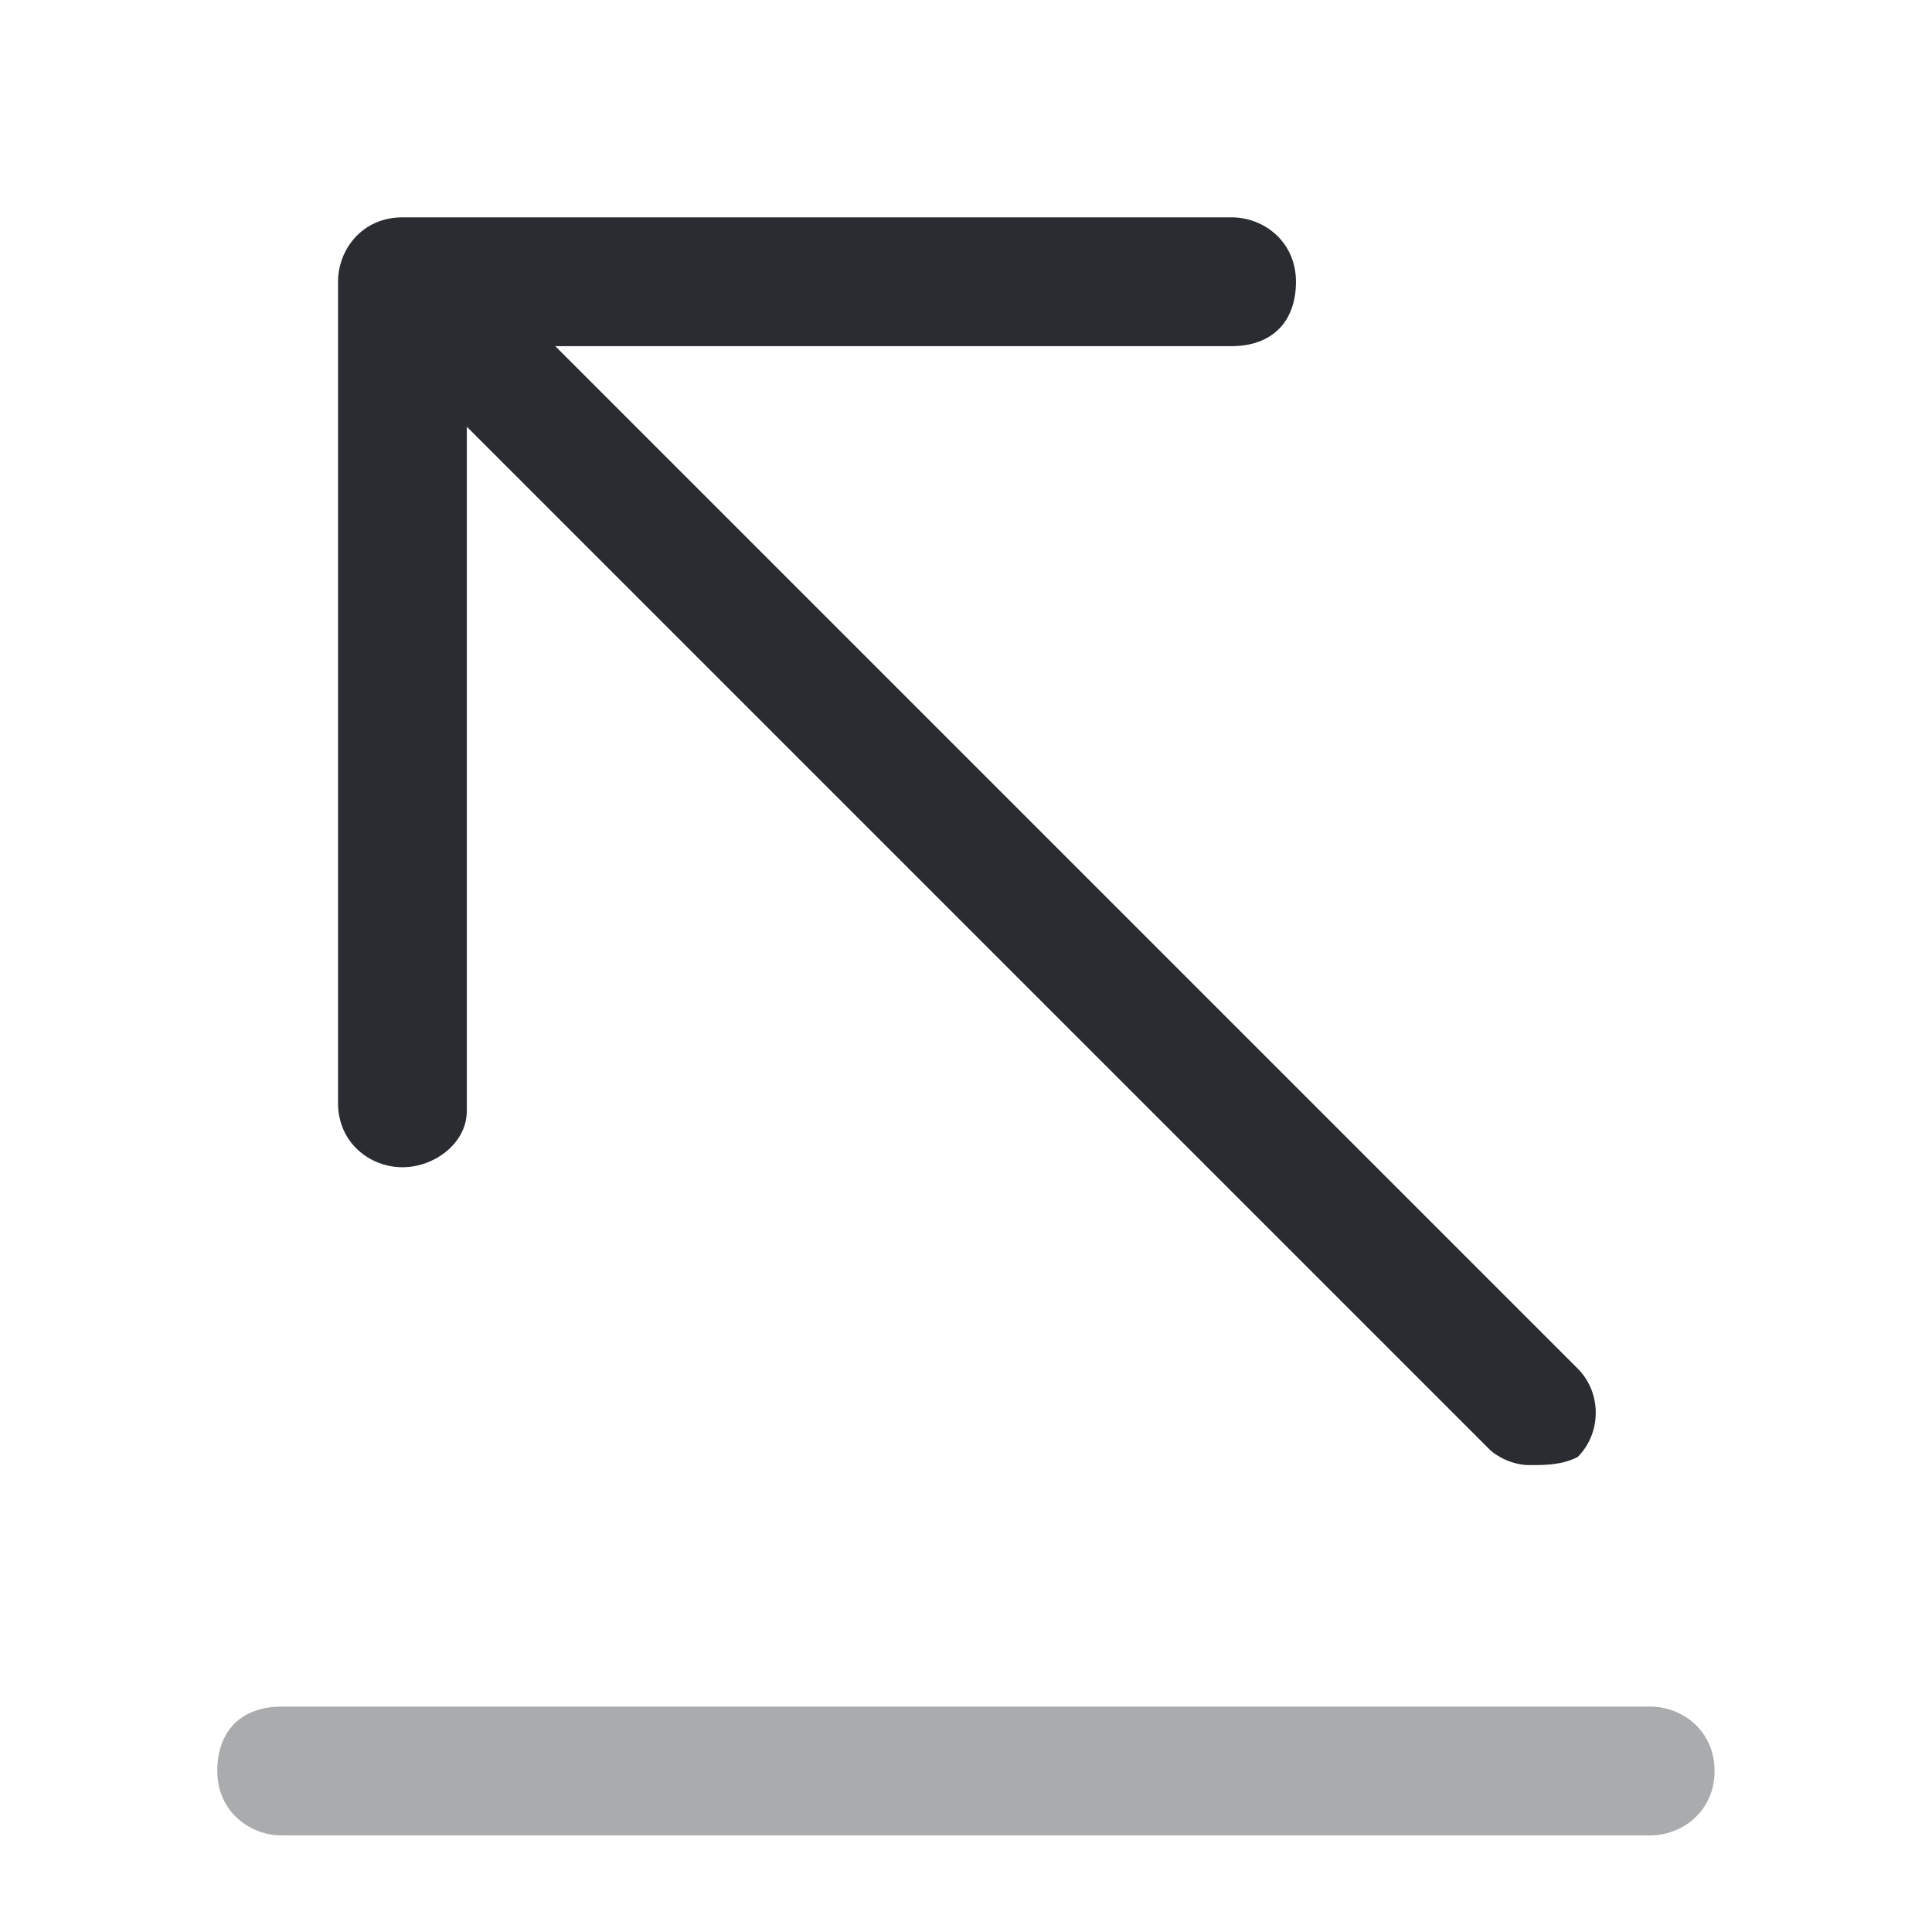
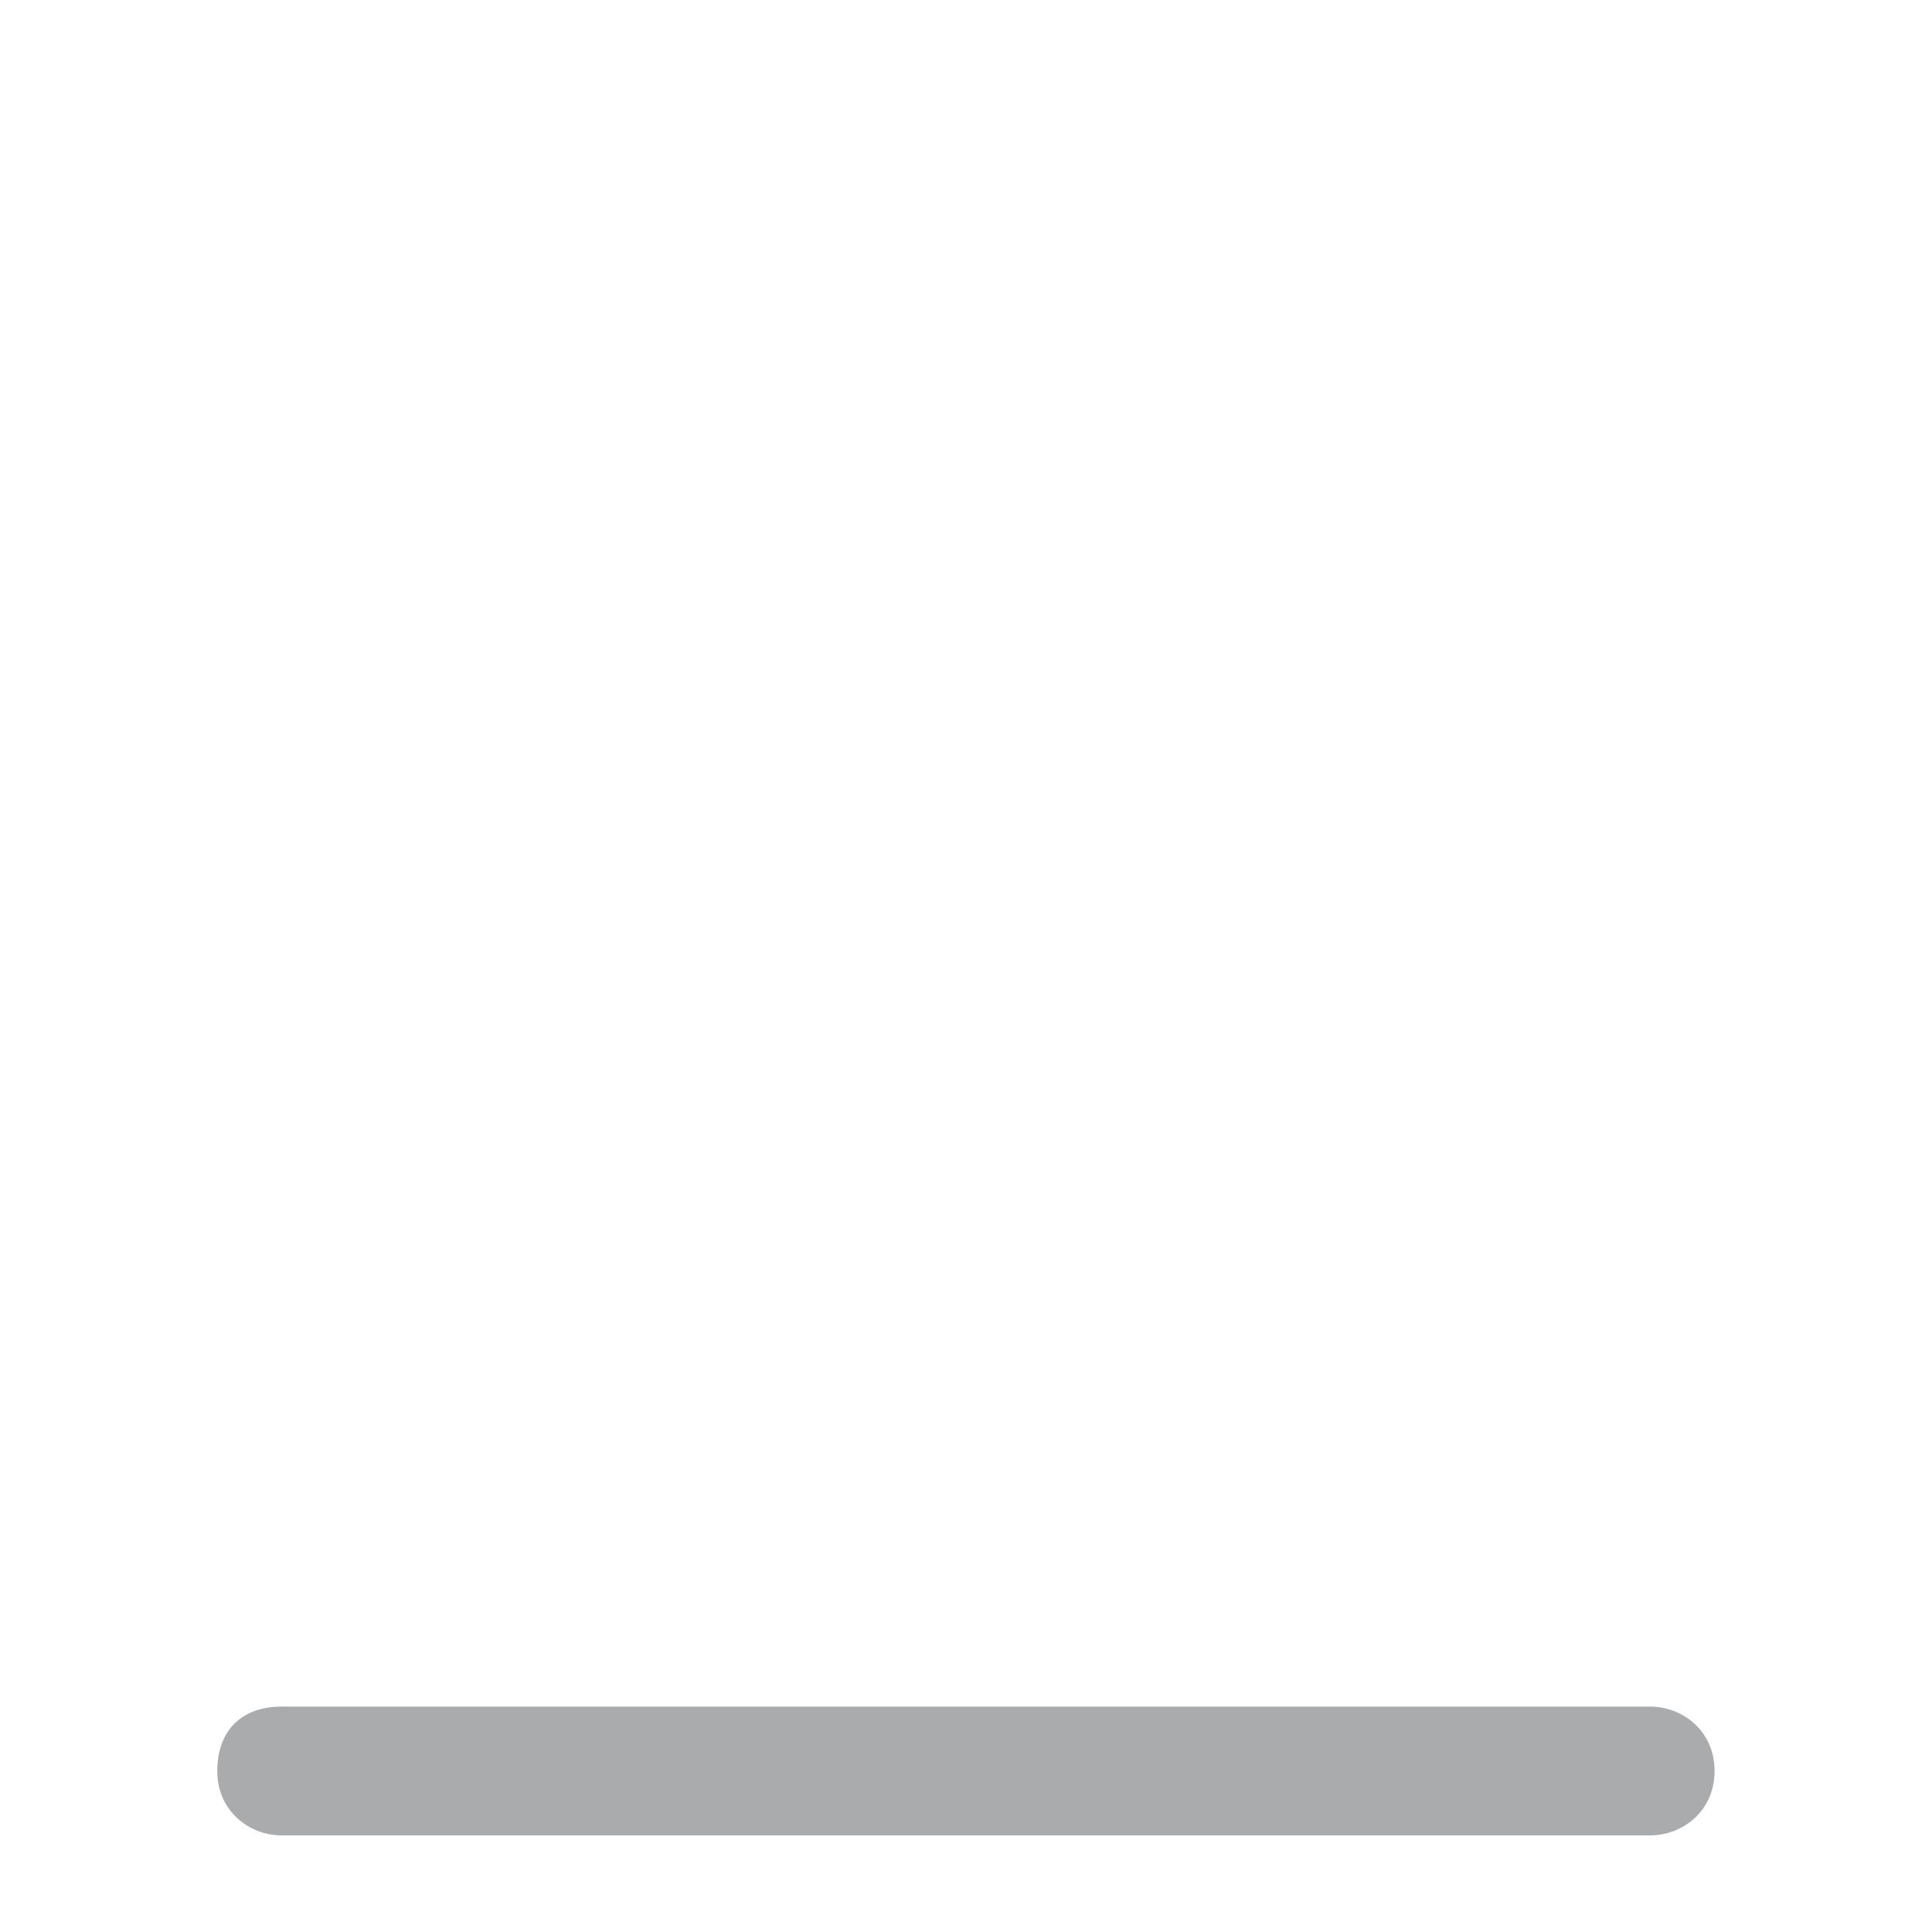
<svg xmlns="http://www.w3.org/2000/svg" width="800px" height="800px" viewBox="0 0 24 24" fill="none">
  <path opacity="0.4" d="M20.499 22.8H3.499C3.099 22.8 2.699 22.5 2.699 22C2.699 21.5 2.999 21.2 3.499 21.2H20.499C20.899 21.2 21.299 21.5 21.299 22C21.299 22.5 20.899 22.8 20.499 22.8Z" fill="#292D32" />
-   <path d="M18.998 18.2C18.798 18.2 18.598 18.1 18.498 18L4.498 4C4.198 3.7 4.198 3.3 4.498 3C4.798 2.7 5.298 2.7 5.598 3L19.598 17C19.898 17.3 19.898 17.8 19.598 18.1C19.398 18.2 19.198 18.2 18.998 18.2Z" fill="#292D32" />
-   <path d="M4.999 14.5C4.599 14.5 4.199 14.2 4.199 13.7V3.5C4.199 3.1 4.499 2.7 4.999 2.7H15.299C15.699 2.7 16.099 3 16.099 3.5C16.099 4 15.799 4.3 15.299 4.3H5.799V13.8C5.799 14.2 5.399 14.5 4.999 14.5Z" fill="#292D32" />
</svg>